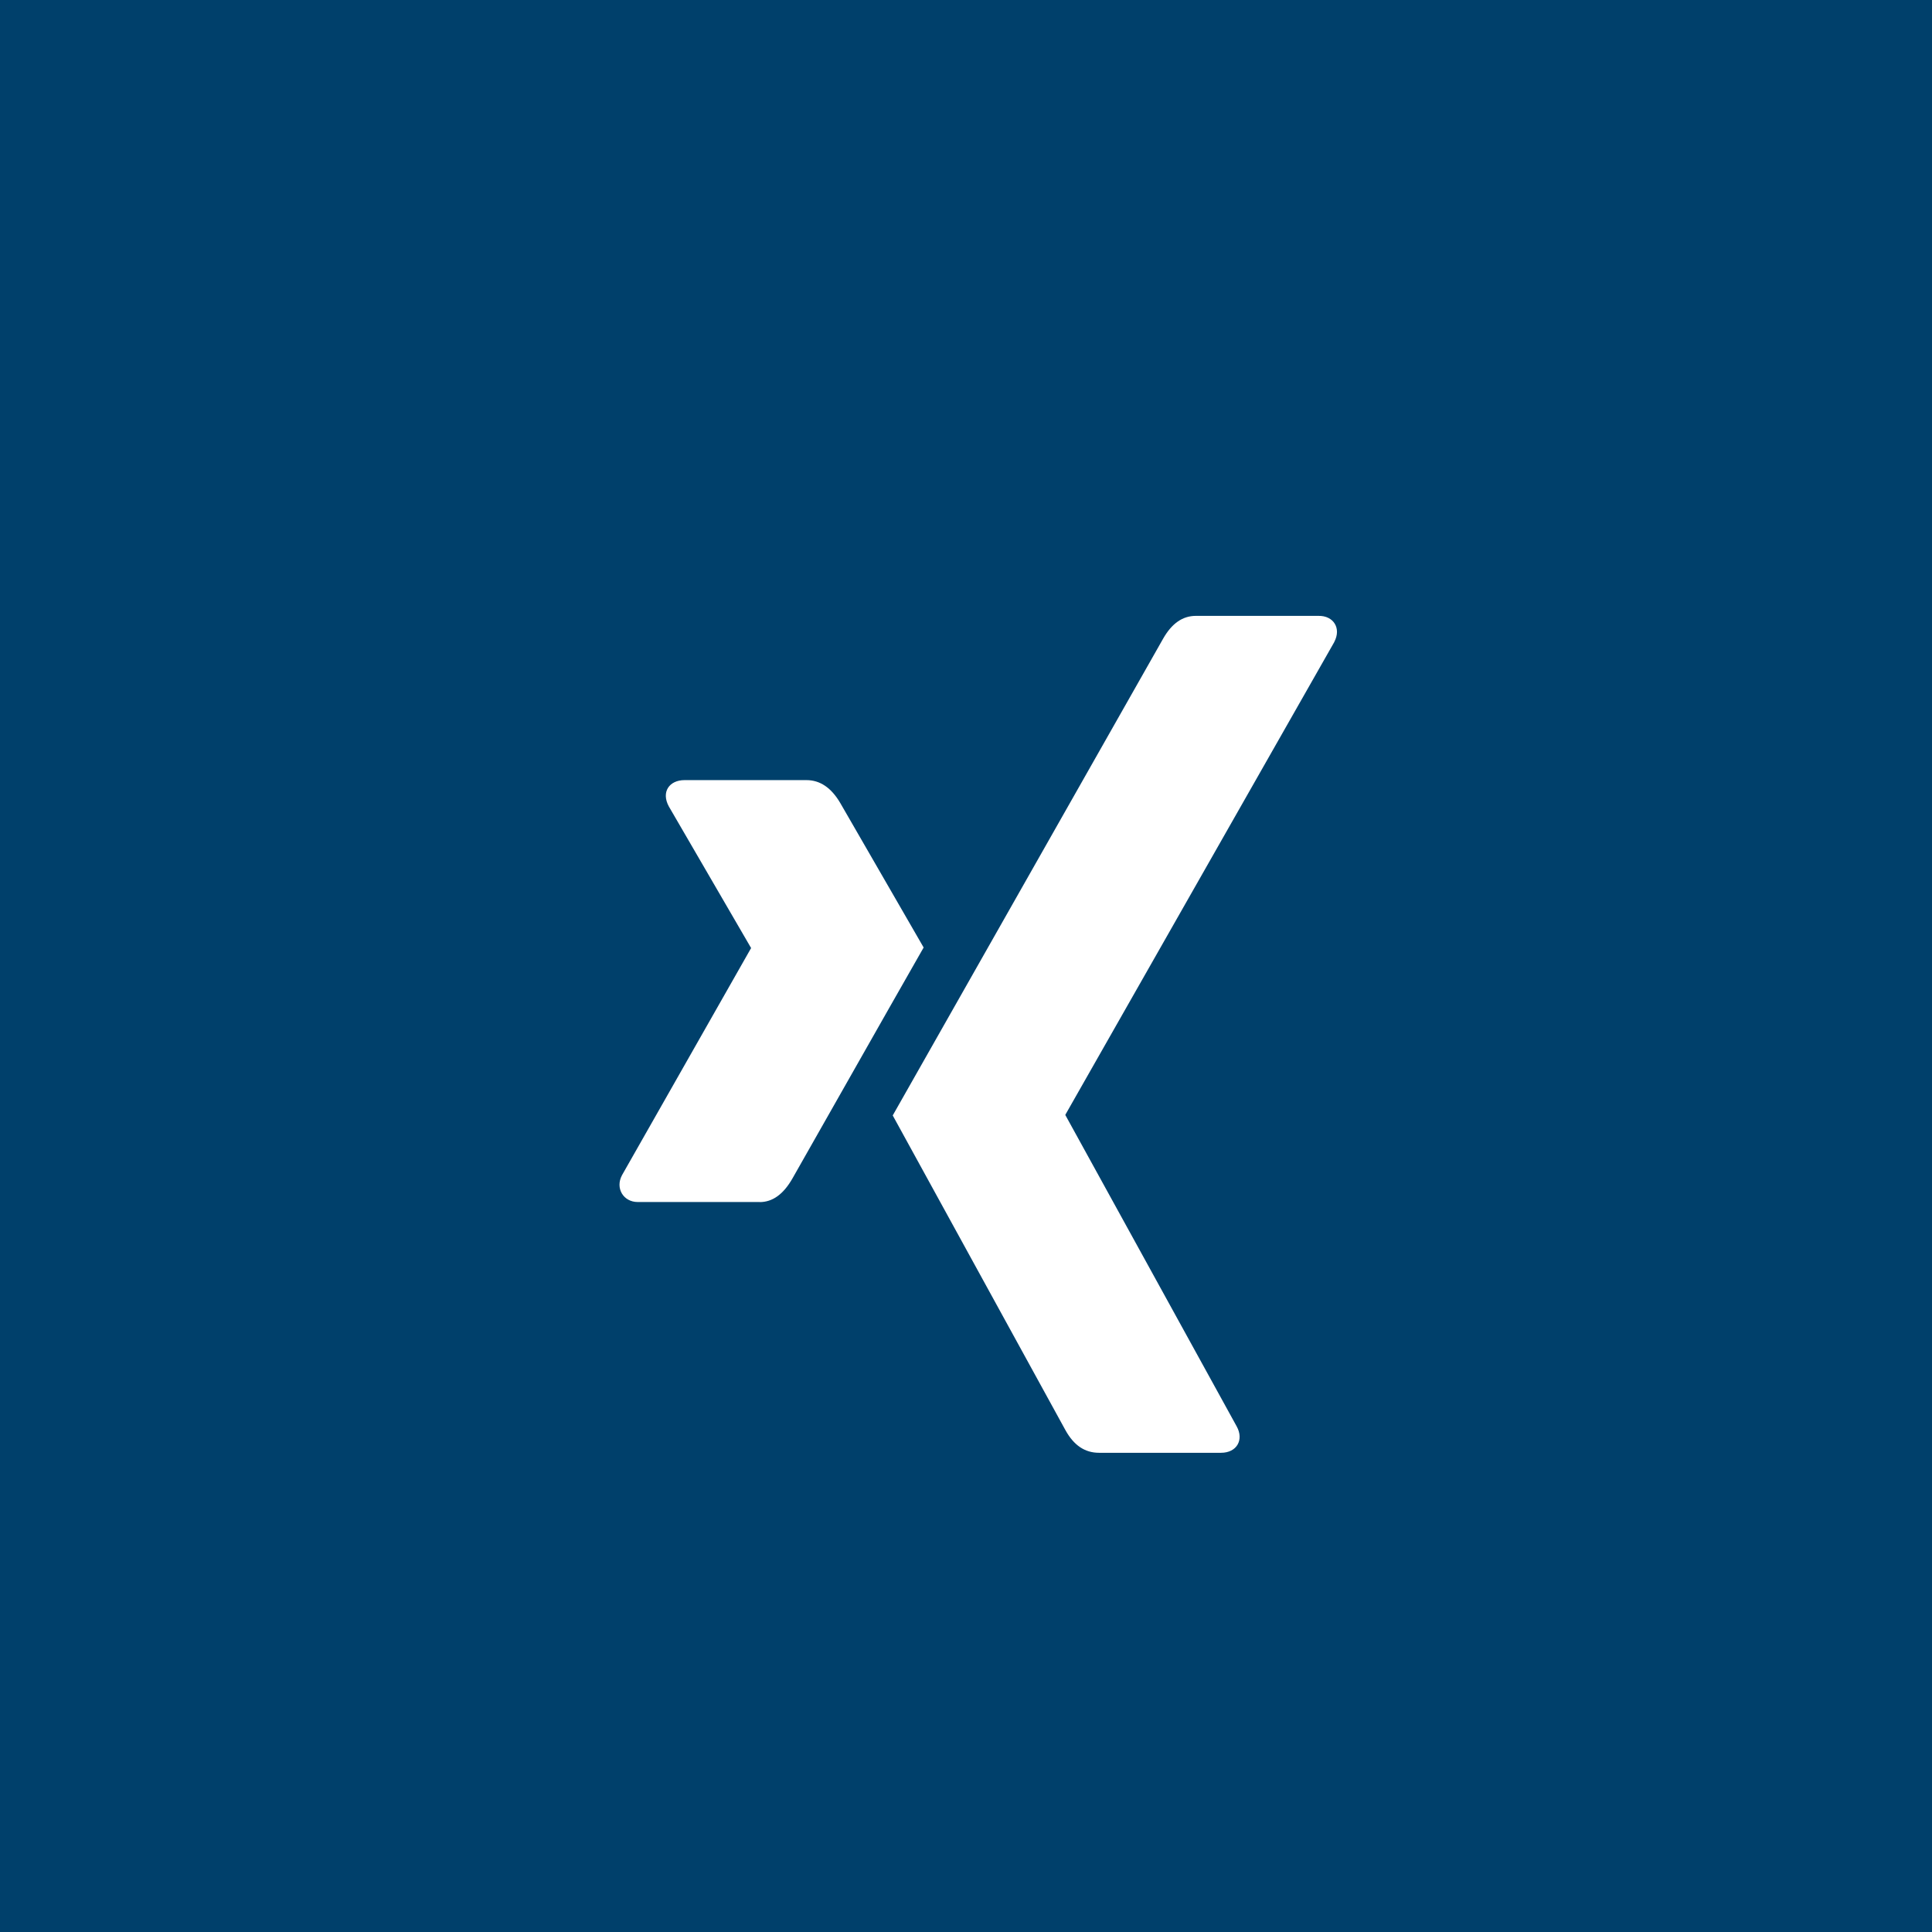
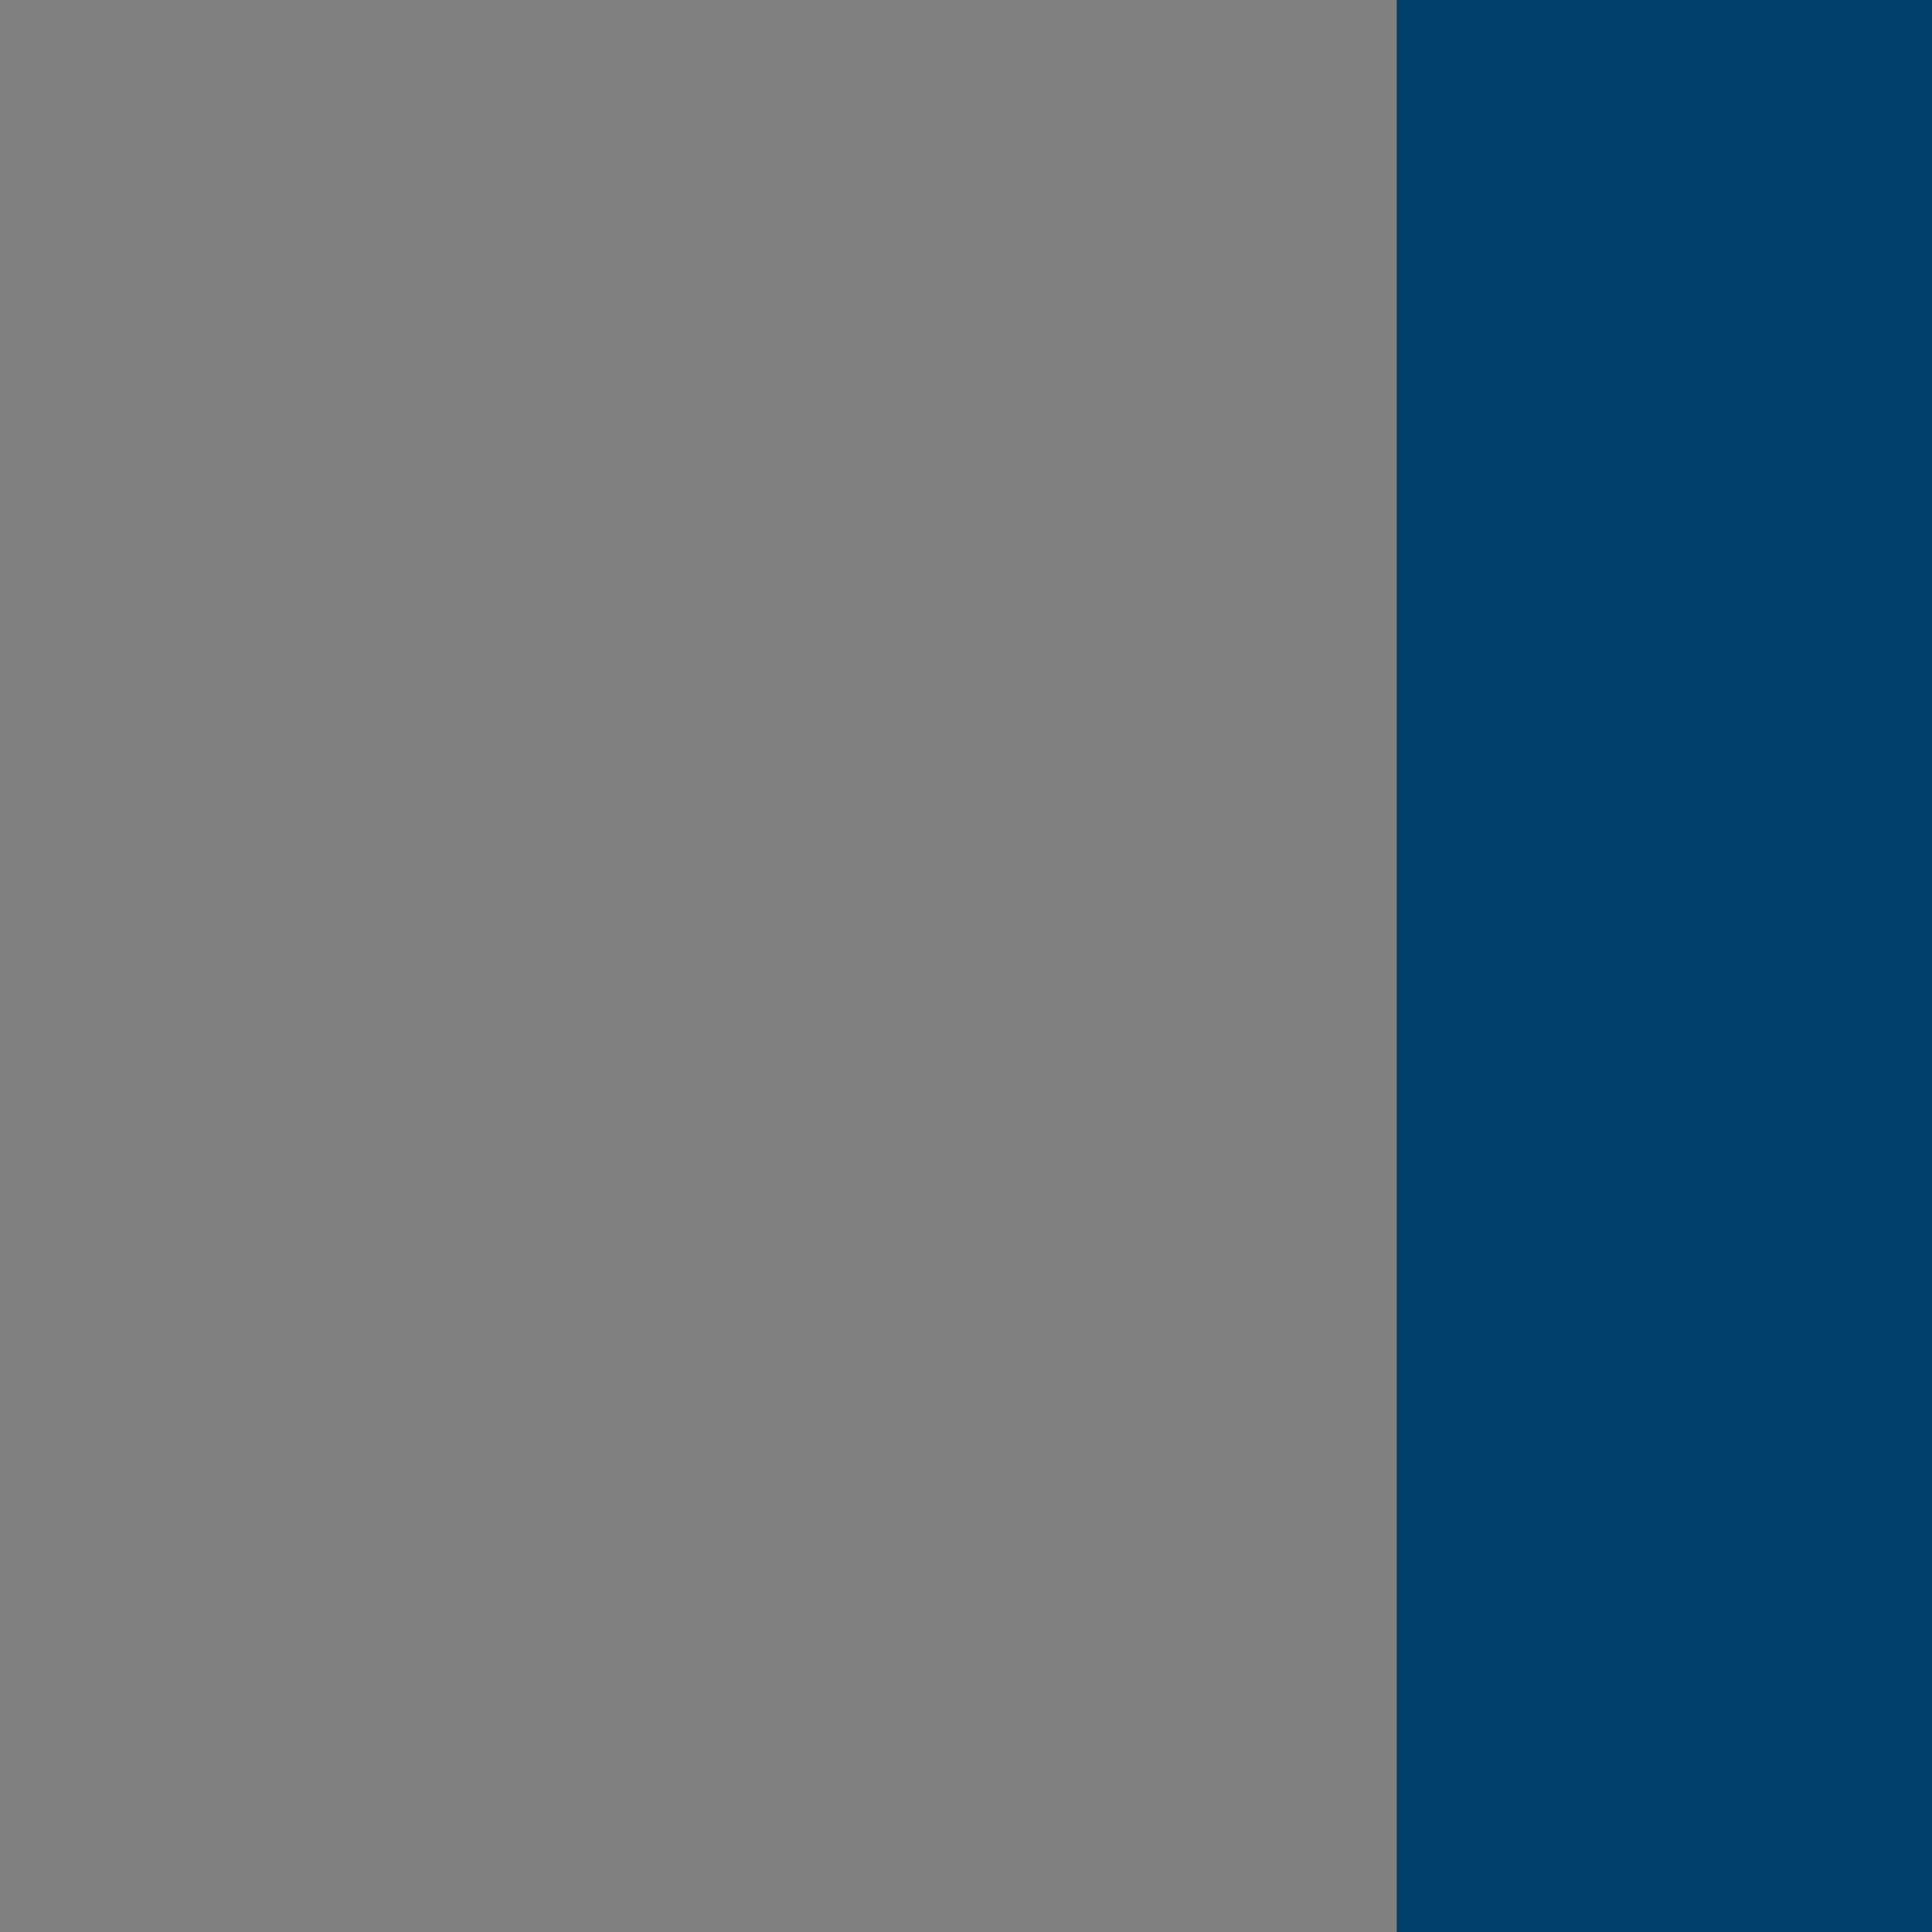
<svg xmlns="http://www.w3.org/2000/svg" id="Ebene_1" viewBox="0 0 800 800">
  <rect x="0" y="0" width="800" height="800" fill="#808080" stroke="none" />
  <defs>
    <style>.cls-1{fill:#00406b;}.cls-2{fill:#fff;}</style>
  </defs>
-   <rect class="cls-2" x="33.4" y="134.46" width="698.14" height="596.43" />
-   <rect class="cls-1" width="221.64" height="800" />
-   <rect class="cls-1" x="193.27" width="421.64" height="211.17" />
-   <rect class="cls-1" x="193.27" y="629.68" width="421.64" height="170.32" />
  <rect class="cls-1" x="578.36" width="221.64" height="800" />
-   <path class="cls-1" d="M552.5,265.85l-111.34,195.71v.2l70.94,128.9c3.04,5.5,.09,10.91-6.51,10.91h-50.47c-5.95,0-10.49-3.11-13.96-9.4l-71.5-130.29c2.49-4.4,39.81-70.21,111.97-197.43,3.57-6.28,8.03-9.43,13.55-9.43h50.78c6.18-.12,9.56,5.08,6.52,10.83m-237.92,231.88h-50.49c-5.95,0-9.42-5.75-6.49-11.15l53.37-93.9c.12,0,.12-.11,0-.23l-33.99-58.5c-3.3-6.06,.23-10.92,6.49-10.92h50.49c5.63,0,10.26,3.15,13.96,9.42l34.56,59.89c-1.47,2.49-19.55,34.33-54.26,95.52-3.81,6.72-8.35,9.9-13.64,9.9m-240.47,205.24H734.09V153H74.09V703h0m0,0" />
</svg>